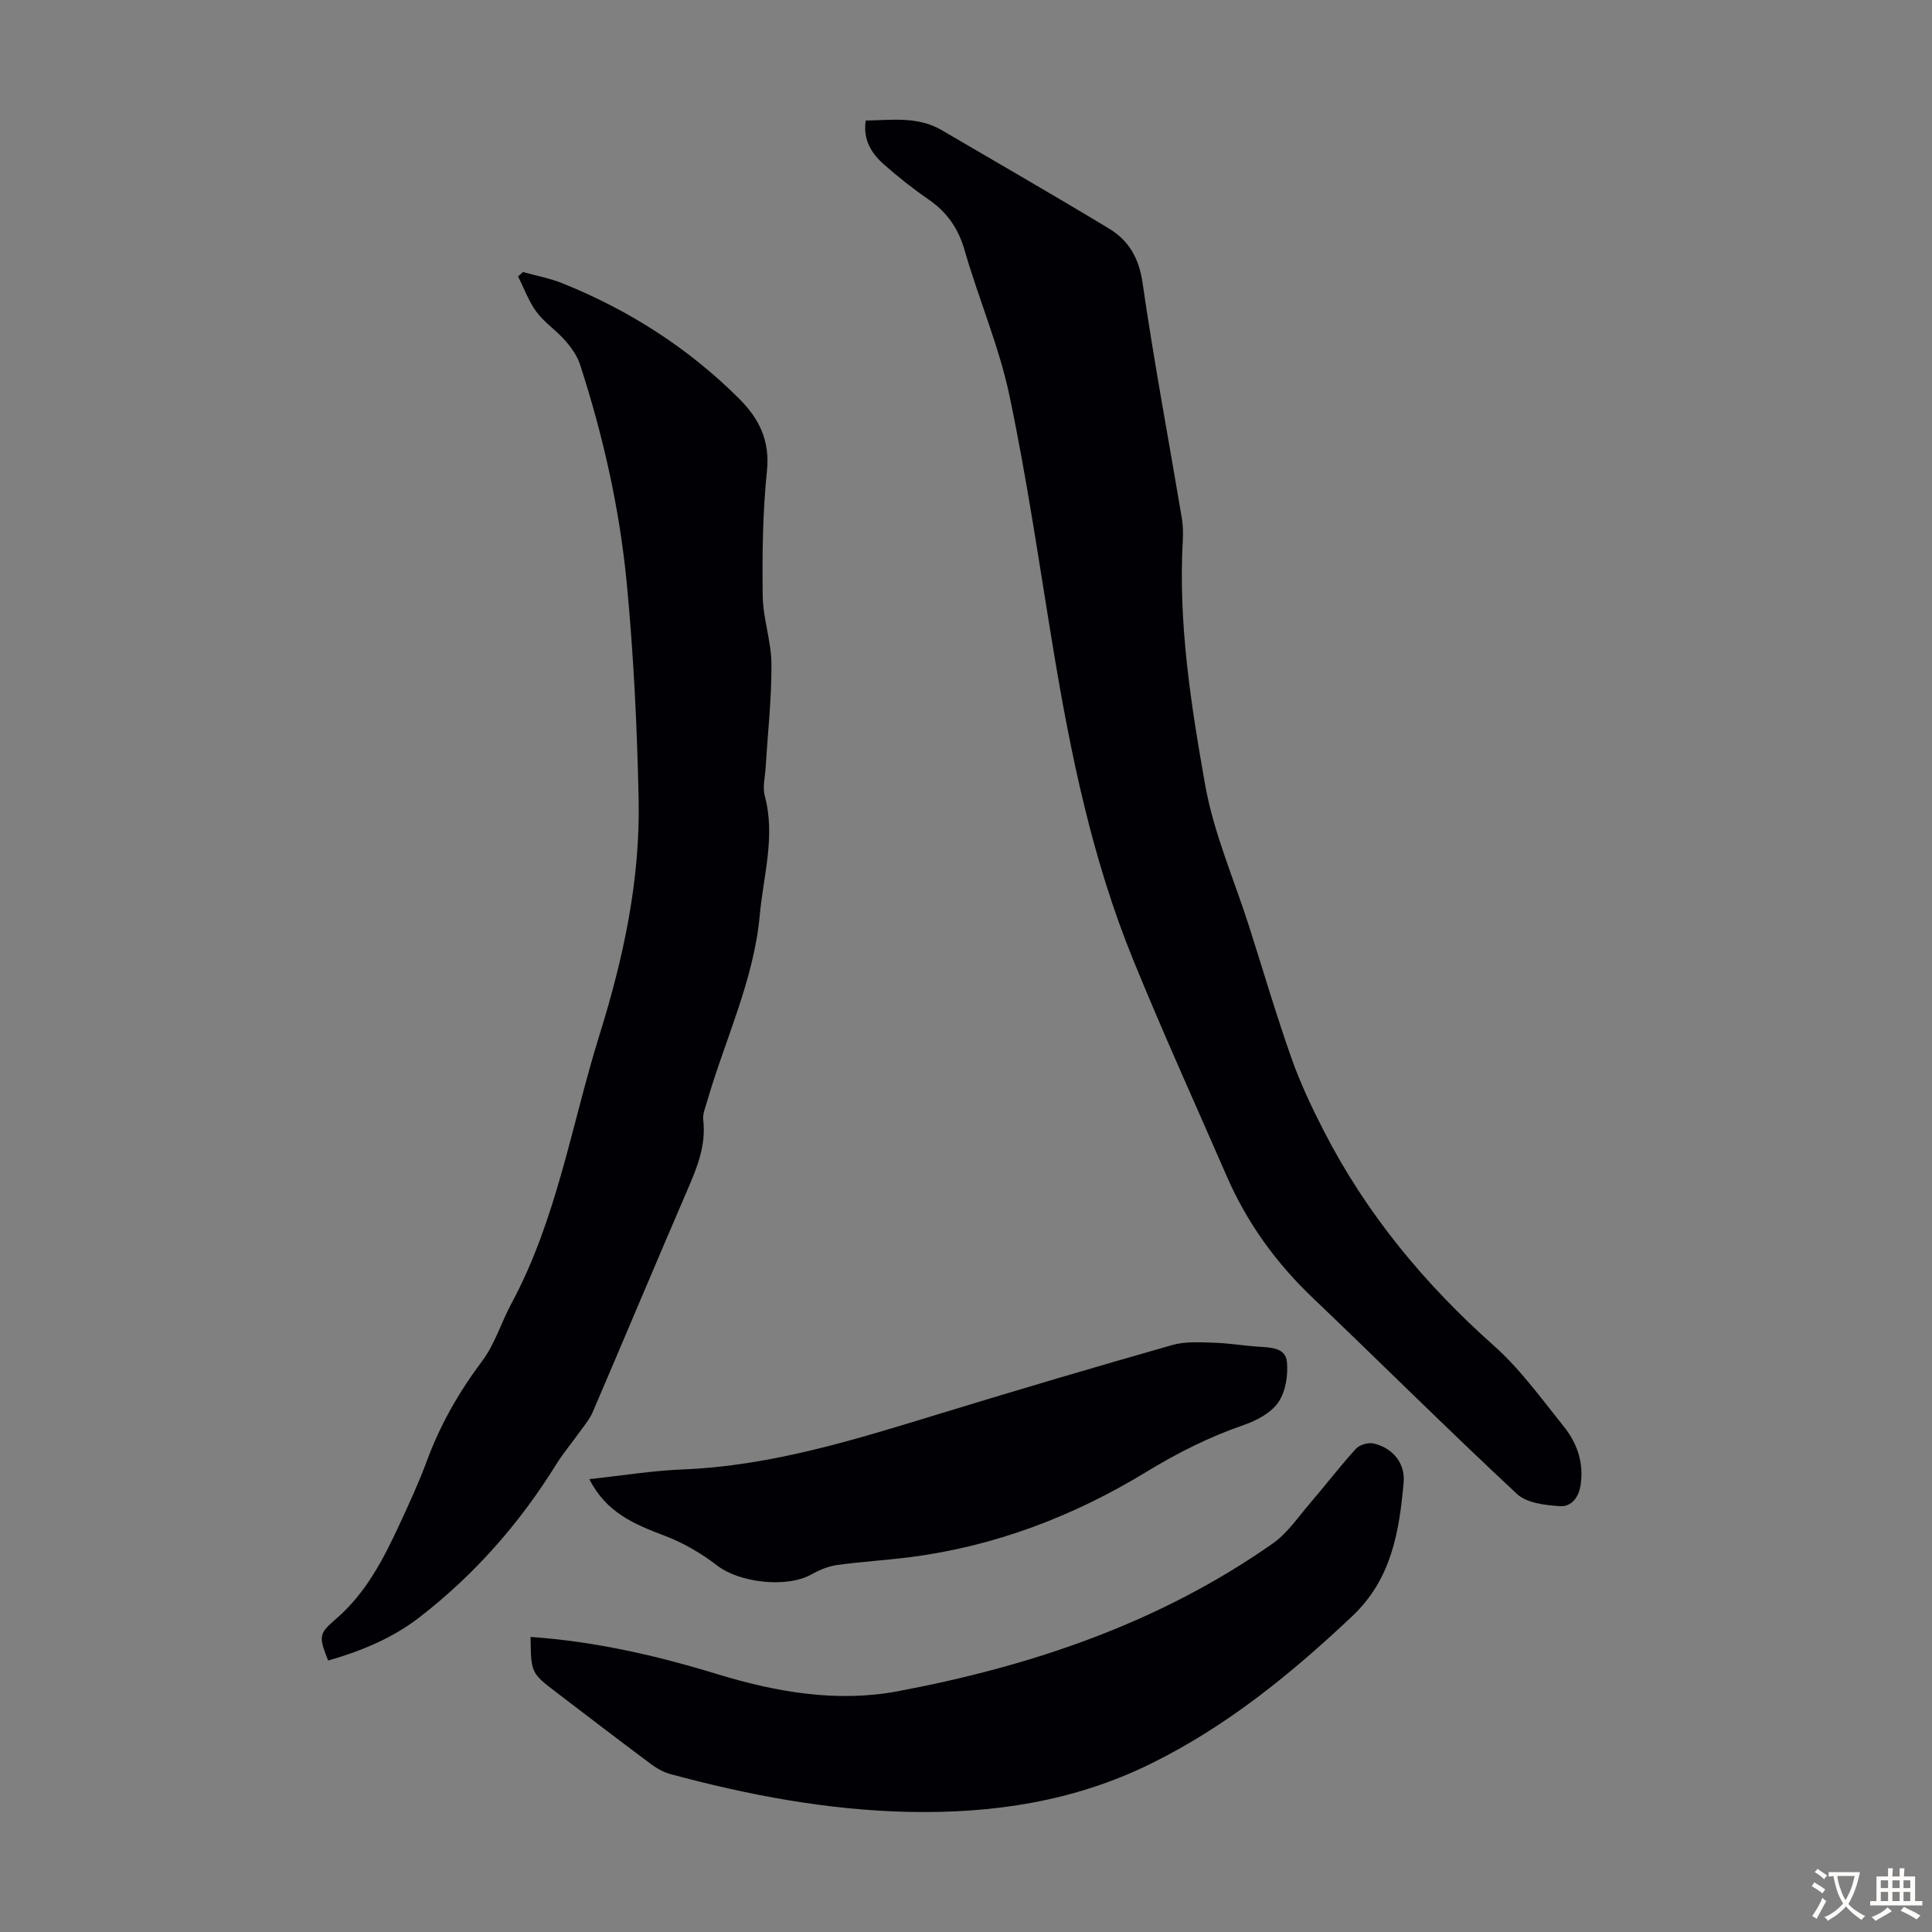
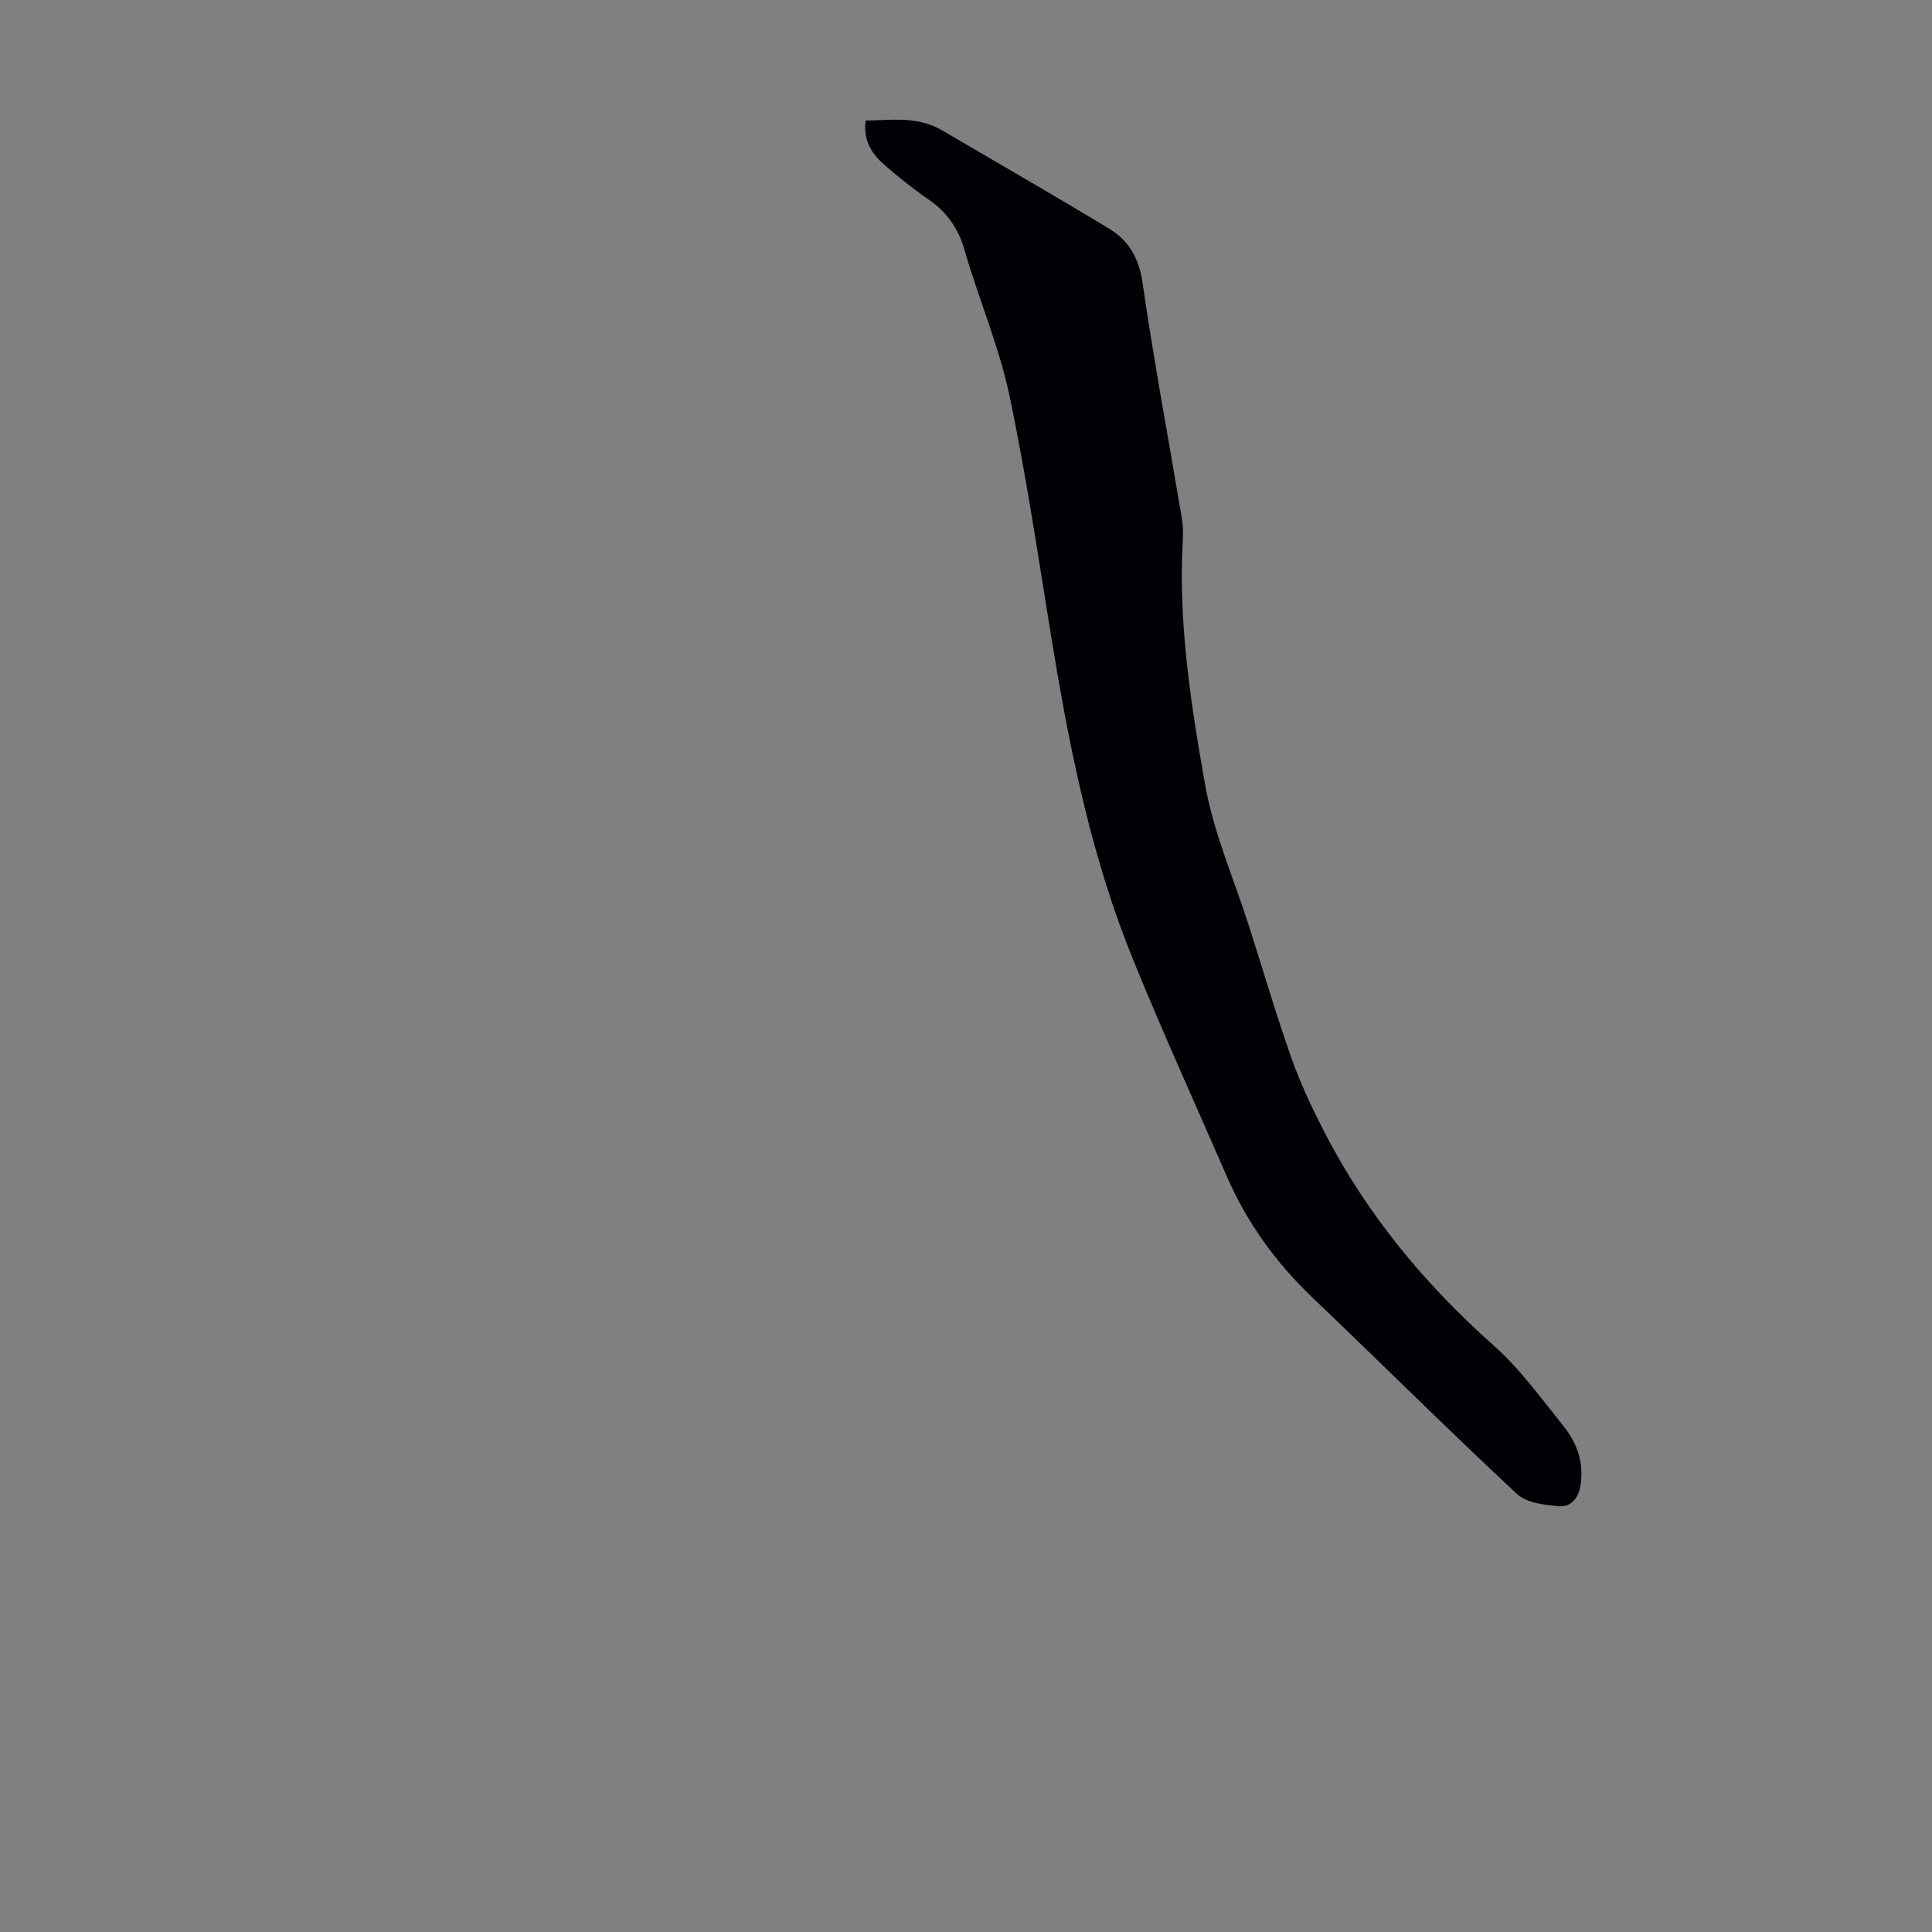
<svg xmlns="http://www.w3.org/2000/svg" enable-background="new 0 0 400 400" viewBox="0 0 400 400">
  <rect x="0" y="0" width="400" height="400" fill="#808080" stroke="none" />
  <g fill="#010105">
    <path d="m179.24 24.96c5.42-.09 10.78-.92 15.74 1.99 11.56 6.78 23.18 13.45 34.64 20.38 4.05 2.45 6.18 6.06 6.92 11.15 2.36 16.26 5.39 32.43 8.12 48.63.26 1.53.32 3.13.23 4.68-.97 17.12 1.66 33.99 4.62 50.69 1.78 10.03 6.01 19.62 9.13 29.41 2.89 9.05 5.56 18.17 8.72 27.12 1.84 5.22 4.23 10.28 6.76 15.21 8.79 17.11 20.8 31.61 35.17 44.39 5.46 4.85 9.83 10.96 14.45 16.7 2.8 3.48 4.21 7.53 3.5 12.2-.41 2.68-2.04 4.48-4.27 4.33-3.05-.21-6.87-.64-8.91-2.54-14.33-13.35-28.21-27.18-42.38-40.7-7.56-7.22-13.51-15.48-17.68-25.04-6.51-14.96-13.27-29.81-19.42-44.92-8.4-20.61-12.88-42.29-16.5-64.17-2.9-17.54-5.42-35.16-9.08-52.55-2.15-10.22-6.38-20-9.28-30.08-1.31-4.57-3.67-7.93-7.52-10.58-3.22-2.21-6.3-4.66-9.23-7.25-2.54-2.26-4.33-5.06-3.73-9.05z" />
-     <path d="m108.28 56.32c2.74.77 5.59 1.29 8.21 2.35 13.75 5.54 26.02 13.38 36.55 23.88 4.13 4.12 6.39 8.66 5.75 14.93-.88 8.55-.99 17.22-.88 25.83.06 4.76 1.79 9.5 1.81 14.25.04 7.11-.77 14.22-1.2 21.33-.12 1.97-.67 4.08-.18 5.91 2.25 8.35-.29 16.42-1.03 24.59-1.23 13.56-7.18 25.77-10.9 38.61-.37 1.28-.96 2.64-.81 3.89.61 5.25-1.27 9.82-3.28 14.48-6.6 15.29-13.03 30.66-19.59 45.96-.6 1.4-1.62 2.63-2.52 3.88-1.68 2.36-3.58 4.59-5.1 7.05-7.57 12.2-16.92 22.81-28.27 31.59-5.61 4.34-12.11 7-18.9 8.95-2.02-5.11-1.92-5.57 1.71-8.7 6.18-5.35 9.8-12.42 13.14-19.65 1.97-4.26 3.95-8.54 5.57-12.94 2.77-7.52 6.65-14.3 11.47-20.73 2.63-3.51 3.94-7.98 6.06-11.91 9.4-17.46 12.43-36.98 18.23-55.61 4.96-15.9 8.45-32.08 8.1-48.77-.31-14.97-1.04-29.97-2.47-44.87-1.48-15.37-4.89-30.46-9.67-45.18-.59-1.8-1.81-3.5-3.08-4.95-1.84-2.1-4.28-3.7-5.93-5.92-1.62-2.19-2.57-4.88-3.81-7.34.34-.3.68-.61 1.02-.91z" />
-     <path d="m109.85 338.91c13.37.93 26.06 3.85 38.59 7.68 12.22 3.74 24.81 5.94 37.41 3.57 27.78-5.22 54.26-14.17 77.66-30.6 3.03-2.12 5.24-5.45 7.71-8.32 3.21-3.73 6.2-7.66 9.51-11.29.75-.82 2.54-1.35 3.64-1.1 3.9.89 6.59 4.03 6.24 8.05-.9 10.17-2.5 20.03-10.62 27.69-12.67 11.97-26.02 22.84-41.77 30.59-15.86 7.8-32.68 10.32-50.13 9.95-16.76-.36-33.09-3.46-49.21-7.8-1.46-.39-2.89-1.19-4.11-2.1-6.55-4.88-13.03-9.85-19.52-14.8-5.32-4.06-5.31-4.06-5.4-11.52z" />
-     <path d="m122.02 306.24c6.72-.72 13.01-1.76 19.34-2.01 18.65-.75 36.19-6.34 53.82-11.72 15.8-4.83 31.65-9.52 47.54-14.04 2.67-.76 5.68-.56 8.52-.48 3.12.09 6.22.62 9.34.83 2.52.17 5.6.18 5.87 3.17.25 2.75-.27 6.13-1.77 8.32s-4.46 3.78-7.11 4.7c-7.12 2.45-13.7 5.75-20.15 9.68-15.12 9.22-31.44 15.47-49.13 17.72-4.98.63-10.01.92-14.98 1.61-1.83.26-3.67 1.02-5.3 1.94-5.14 2.89-14.93 1.72-19.52-1.83-3.3-2.54-7.06-4.73-10.95-6.2-6.2-2.34-12.06-4.79-15.52-11.69z" />
+     <path d="m109.85 338.91z" />
  </g>
-   <path d="m377.9 391.2c-.2.3-.4.5-.6.8-.7-.6-1.4-1-2.2-1.5.2-.3.4-.5.5-.8.6.4 1.4.8 2.3 1.5zm-1.8 6.1c-.2-.2-.5-.4-.9-.6.4-.6.8-1.2 1.2-1.9s.7-1.3.9-1.9c.3.3.5.5.8.7-.7 1.3-1.4 2.6-2 3.7zm2.2-9c-.3.3-.5.5-.6.8-.6-.6-1.3-1.1-2-1.5.3-.3.5-.5.6-.7.6.5 1.3.9 2 1.4zm.3.2v-.9h2 4.5c-.3 1.3-.6 2.5-1 3.6s-.9 2.1-1.4 3c.4.5 1 1 1.6 1.4s1.2.8 1.9 1.1c-.3.2-.5.4-.8.8-.4-.3-1-.7-1.6-1.2s-1.2-1.1-1.6-1.6c-.5.6-1.1 1.1-1.7 1.6s-1.4.9-2.1 1.4c-.1-.3-.3-.5-.7-.8.6-.2 1.2-.5 1.9-1s1.4-1.1 2-1.8c-.5-.8-.9-1.6-1.2-2.5s-.6-2-.8-3.2c-.4.1-.7.1-1 .1zm2.5 2.7c.3 1 .7 1.7 1 2.2.3-.5.6-1.1 1-2s.6-1.9.9-3h-3.2-.4c.1.9.3 1.8.7 2.8z" fill="#fcfbfa" />
-   <path d="m396.5 388.5v1.5 3.6h1.5v.9c-.4 0-1 0-1.7 0h-7.9c-.5 0-.9 0-1.2 0v-.9h1.3v-3.5c0-.7 0-1.2 0-1.6h2.4c0-.8 0-1.4 0-1.7h1c0 .3-.1.8-.1 1.7h1.5c0-.8 0-1.4 0-1.7h1c0 .3-.1.9-.1 1.7zm-8.2 9.2c-.2-.3-.5-.5-.8-.8.8-.3 1.4-.6 1.9-.9s1-.7 1.4-1.1c.3.3.6.5.9.8-1.6 1-2.8 1.6-3.4 2zm2.6-6.8v-1.6h-1.5v1.6zm0 2.7v-1.9h-1.5v1.9zm2.4-2.7v-1.6h-1.5v1.6zm0 2.7v-1.9h-1.5v1.9zm.2 2 .7-.8c.4.2.9.5 1.6.8s1.3.7 1.8 1c-.3.3-.5.5-.8.8-.4-.3-1.5-1-3.3-1.8zm2-4.7v-1.6h-1.4v1.6zm0 2.7v-1.9h-1.4v1.9z" fill="#fcfbfa" />
</svg>